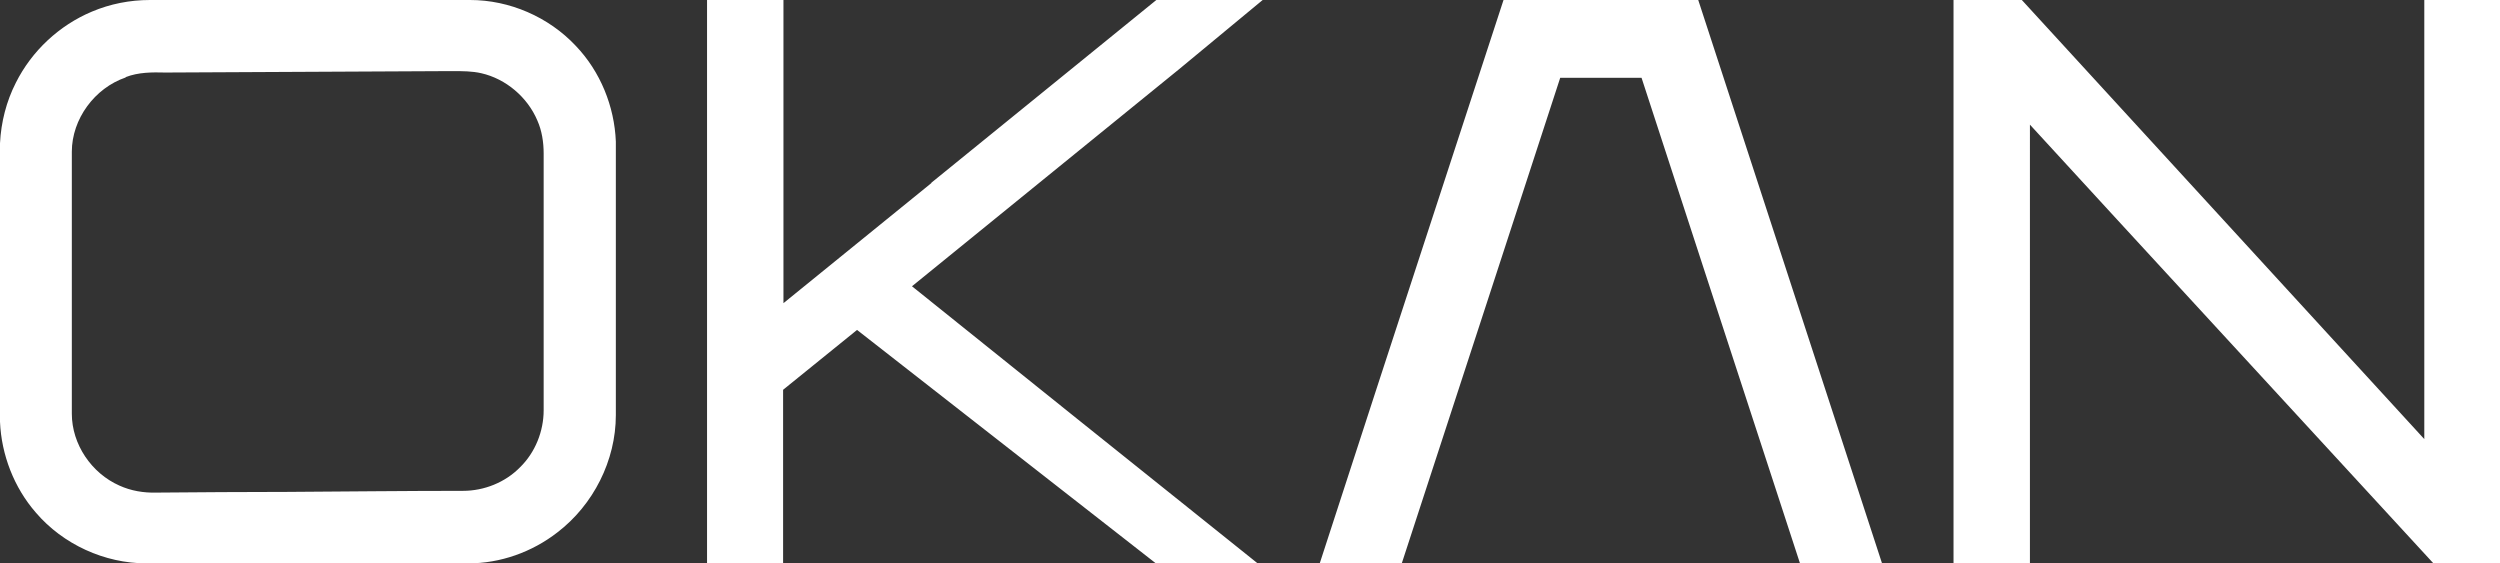
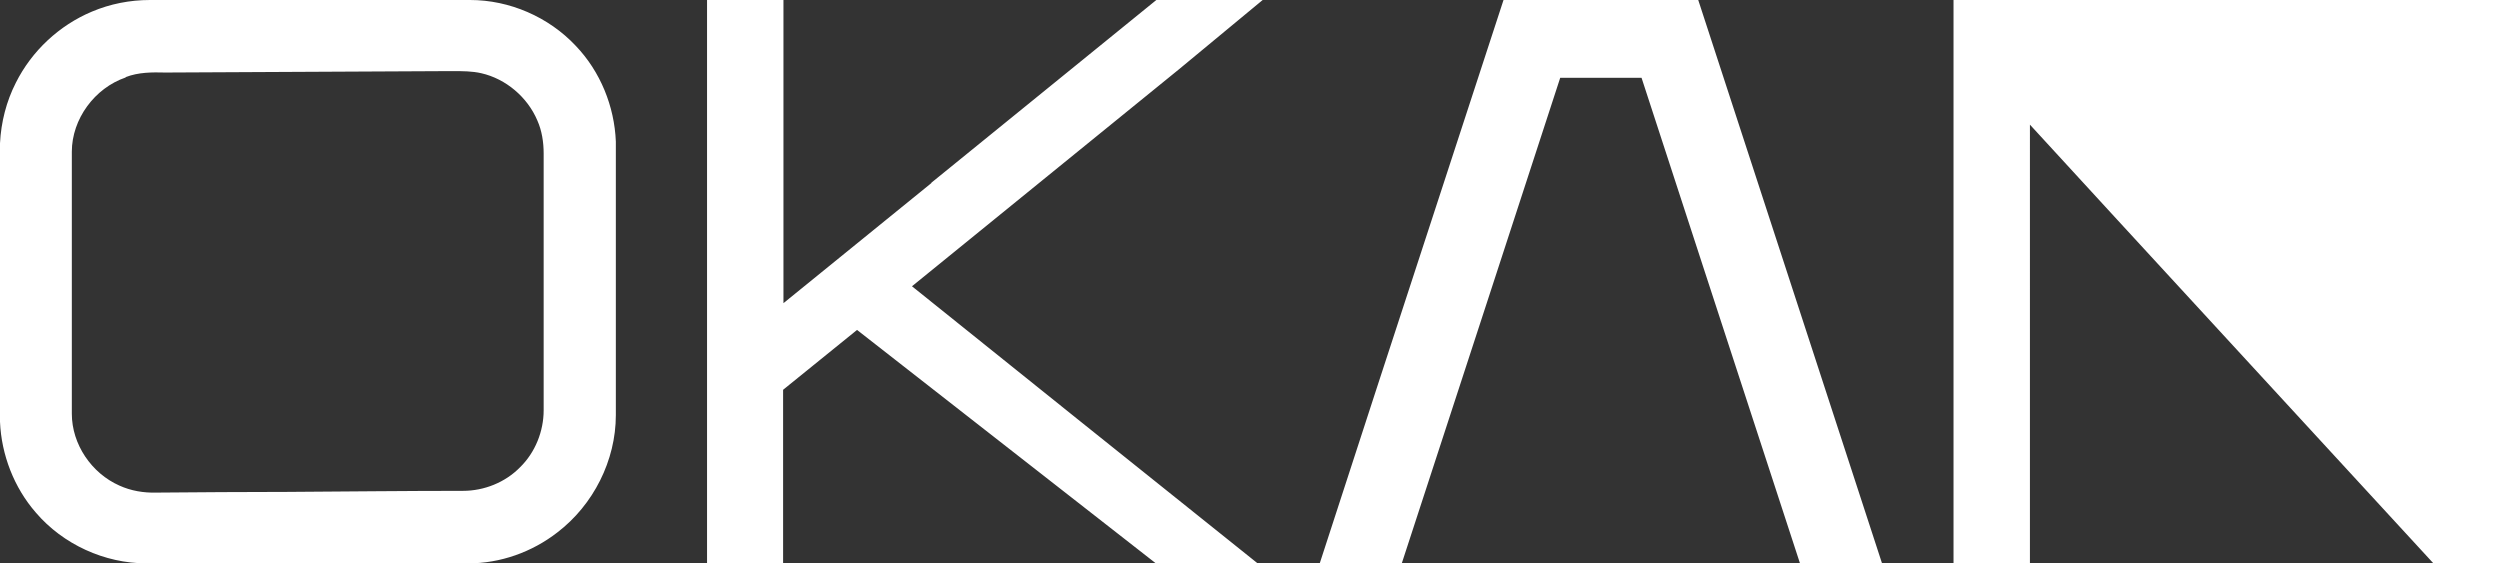
<svg xmlns="http://www.w3.org/2000/svg" id="_Слой_2" data-name="Слой 2" viewBox="0 0 71 16">
  <rect x="0" y="0" width="71" height="16" fill="#333333" stroke="none" />
  <defs>
    <style> .cls-1 { fill: #fff; fill-rule: evenodd; } </style>
  </defs>
  <g id="_Слой_1-2" data-name="Слой 1">
-     <path class="cls-1" d="m42.7,0c.85,0,1.7,0,2.55,0,.99,0,1.98,0,2.98,0,1.13,3.46,2.26,6.92,3.39,10.39h0c.61,1.87,1.22,3.74,1.83,5.61-.44,0-.89,0-1.33,0-.33,0-.66,0-1,0-.9-2.76-1.8-5.51-2.7-8.27h0c-.6-1.84-1.2-3.68-1.8-5.52-.33,0-.66,0-.99,0-.44,0-.88,0-1.32,0-.65,1.99-1.3,3.99-1.95,5.98h0c-.85,2.61-1.7,5.21-2.55,7.81-.31,0-.62,0-.93,0h0c-.47,0-.93,0-1.4,0l1.62-4.98h0C40.3,7.35,41.5,3.67,42.7,0Zm-21.38,0c-.41,0-.83,0-1.24,0v2.67c0,4.44,0,8.89,0,13.33.36,0,.72,0,1.08,0,.36,0,.72,0,1.08,0,0-.65,0-1.31,0-1.96h0c0-1,0-1.98,0-2.97.35-.28.7-.57,1.05-.85h0c.35-.28.7-.57,1.05-.85,1.42,1.11,2.83,2.21,4.25,3.32,1.42,1.11,2.83,2.21,4.25,3.32.72,0,1.44,0,2.17,0h.72c-1.71-1.37-3.41-2.73-5.12-4.1h0s0,0,0,0h0c-1.57-1.26-3.14-2.52-4.71-3.78,2.53-2.05,5.05-4.11,7.58-6.16L35.86,0c-.64,0-1.28,0-1.92,0-.37,0-.73,0-1.1,0-2.13,1.73-4.26,3.46-6.39,5.19h0s0,.01,0,.01c-1.4,1.14-2.8,2.27-4.2,3.41,0-1.64,0-3.28,0-4.92h0c0-1.23,0-2.46,0-3.69-.31,0-.62,0-.93,0ZM4.26,0c-.57,0-1.13.11-1.65.33C1.68.72.9,1.45.45,2.35c-.27.53-.42,1.12-.45,1.72v7.91c.04.94.4,1.87,1.02,2.58.77.9,1.95,1.44,3.14,1.44,1.07,0,2.14,0,3.21,0h0c1.98,0,3.95,0,5.93,0,.91,0,1.81-.32,2.53-.88,1.02-.78,1.66-2.04,1.66-3.33,0-.74,0-1.48,0-2.22h0c0-1.85,0-3.7,0-5.55-.04-1-.44-1.99-1.14-2.72C15.58.48,14.47,0,13.35,0c-1.73,0-3.46,0-5.19,0-1.3,0-2.6,0-3.89,0Zm-.69,2.19c.36-.14.75-.14,1.13-.13l7.98-.04c.06,0,.12,0,.19,0h0c.27,0,.54,0,.8.06.7.16,1.31.68,1.59,1.34.13.29.18.62.18.94,0,.97,0,1.94,0,2.92h0c0,1.46,0,2.92,0,4.37,0,.6-.24,1.2-.67,1.62-.42.43-1.02.67-1.62.67-1.66,0-3.32.02-4.98.03h0c-1.24,0-2.49.01-3.73.02-.36.01-.72-.05-1.05-.2-.79-.35-1.35-1.17-1.35-2.04,0-2.48,0-4.96,0-7.44,0-.93.65-1.81,1.53-2.11ZM56.59,0c-.37,0-.74,0-1.11,0,0,1.71,0,3.41,0,5.12,0,3.63,0,7.25,0,10.88.46,0,.91,0,1.37,0,.27,0,.53,0,.8,0V3.54c.82.9,1.65,1.79,2.47,2.69,3,3.26,5.99,6.51,8.99,9.77.42,0,.84,0,1.26,0,.21,0,.42,0,.63,0V0h-2.15c0,1.04,0,2.08,0,3.12,0,3.12,0,6.23,0,9.35L57.42,0c-.28,0-.55,0-.83,0Z" />
+     <path class="cls-1" d="m42.7,0c.85,0,1.7,0,2.55,0,.99,0,1.98,0,2.98,0,1.13,3.46,2.26,6.92,3.39,10.39h0c.61,1.87,1.22,3.74,1.83,5.61-.44,0-.89,0-1.33,0-.33,0-.66,0-1,0-.9-2.76-1.8-5.51-2.7-8.27h0c-.6-1.84-1.2-3.68-1.8-5.52-.33,0-.66,0-.99,0-.44,0-.88,0-1.32,0-.65,1.99-1.3,3.99-1.95,5.98h0c-.85,2.61-1.7,5.21-2.55,7.81-.31,0-.62,0-.93,0h0c-.47,0-.93,0-1.4,0l1.62-4.98h0C40.3,7.35,41.5,3.67,42.7,0Zm-21.38,0c-.41,0-.83,0-1.24,0v2.67c0,4.44,0,8.89,0,13.33.36,0,.72,0,1.08,0,.36,0,.72,0,1.08,0,0-.65,0-1.31,0-1.96h0c0-1,0-1.98,0-2.97.35-.28.7-.57,1.05-.85h0c.35-.28.7-.57,1.05-.85,1.42,1.11,2.83,2.21,4.25,3.32,1.42,1.11,2.83,2.21,4.25,3.32.72,0,1.44,0,2.17,0h.72c-1.71-1.37-3.41-2.73-5.12-4.1h0s0,0,0,0h0c-1.57-1.26-3.14-2.52-4.71-3.78,2.53-2.05,5.05-4.11,7.58-6.16L35.86,0c-.64,0-1.28,0-1.92,0-.37,0-.73,0-1.1,0-2.13,1.73-4.26,3.46-6.39,5.19h0s0,.01,0,.01c-1.4,1.14-2.8,2.27-4.2,3.41,0-1.64,0-3.28,0-4.92h0c0-1.23,0-2.46,0-3.69-.31,0-.62,0-.93,0ZM4.26,0c-.57,0-1.13.11-1.65.33C1.68.72.9,1.45.45,2.35c-.27.53-.42,1.12-.45,1.72v7.91c.04.94.4,1.87,1.02,2.58.77.9,1.95,1.44,3.14,1.44,1.07,0,2.14,0,3.21,0h0c1.98,0,3.95,0,5.93,0,.91,0,1.81-.32,2.53-.88,1.02-.78,1.66-2.04,1.66-3.33,0-.74,0-1.48,0-2.22h0c0-1.85,0-3.7,0-5.55-.04-1-.44-1.99-1.14-2.72C15.58.48,14.47,0,13.35,0c-1.73,0-3.46,0-5.19,0-1.3,0-2.6,0-3.89,0Zm-.69,2.19c.36-.14.75-.14,1.13-.13l7.98-.04c.06,0,.12,0,.19,0h0c.27,0,.54,0,.8.06.7.16,1.31.68,1.59,1.34.13.29.18.62.18.94,0,.97,0,1.94,0,2.92h0c0,1.46,0,2.92,0,4.37,0,.6-.24,1.2-.67,1.62-.42.43-1.02.67-1.62.67-1.66,0-3.32.02-4.98.03h0c-1.24,0-2.49.01-3.73.02-.36.01-.72-.05-1.05-.2-.79-.35-1.35-1.17-1.35-2.04,0-2.48,0-4.96,0-7.44,0-.93.65-1.81,1.53-2.11ZM56.59,0c-.37,0-.74,0-1.11,0,0,1.71,0,3.41,0,5.12,0,3.63,0,7.25,0,10.88.46,0,.91,0,1.37,0,.27,0,.53,0,.8,0V3.54c.82.9,1.65,1.79,2.47,2.69,3,3.26,5.99,6.51,8.99,9.77.42,0,.84,0,1.26,0,.21,0,.42,0,.63,0V0h-2.15L57.42,0c-.28,0-.55,0-.83,0Z" />
  </g>
</svg>